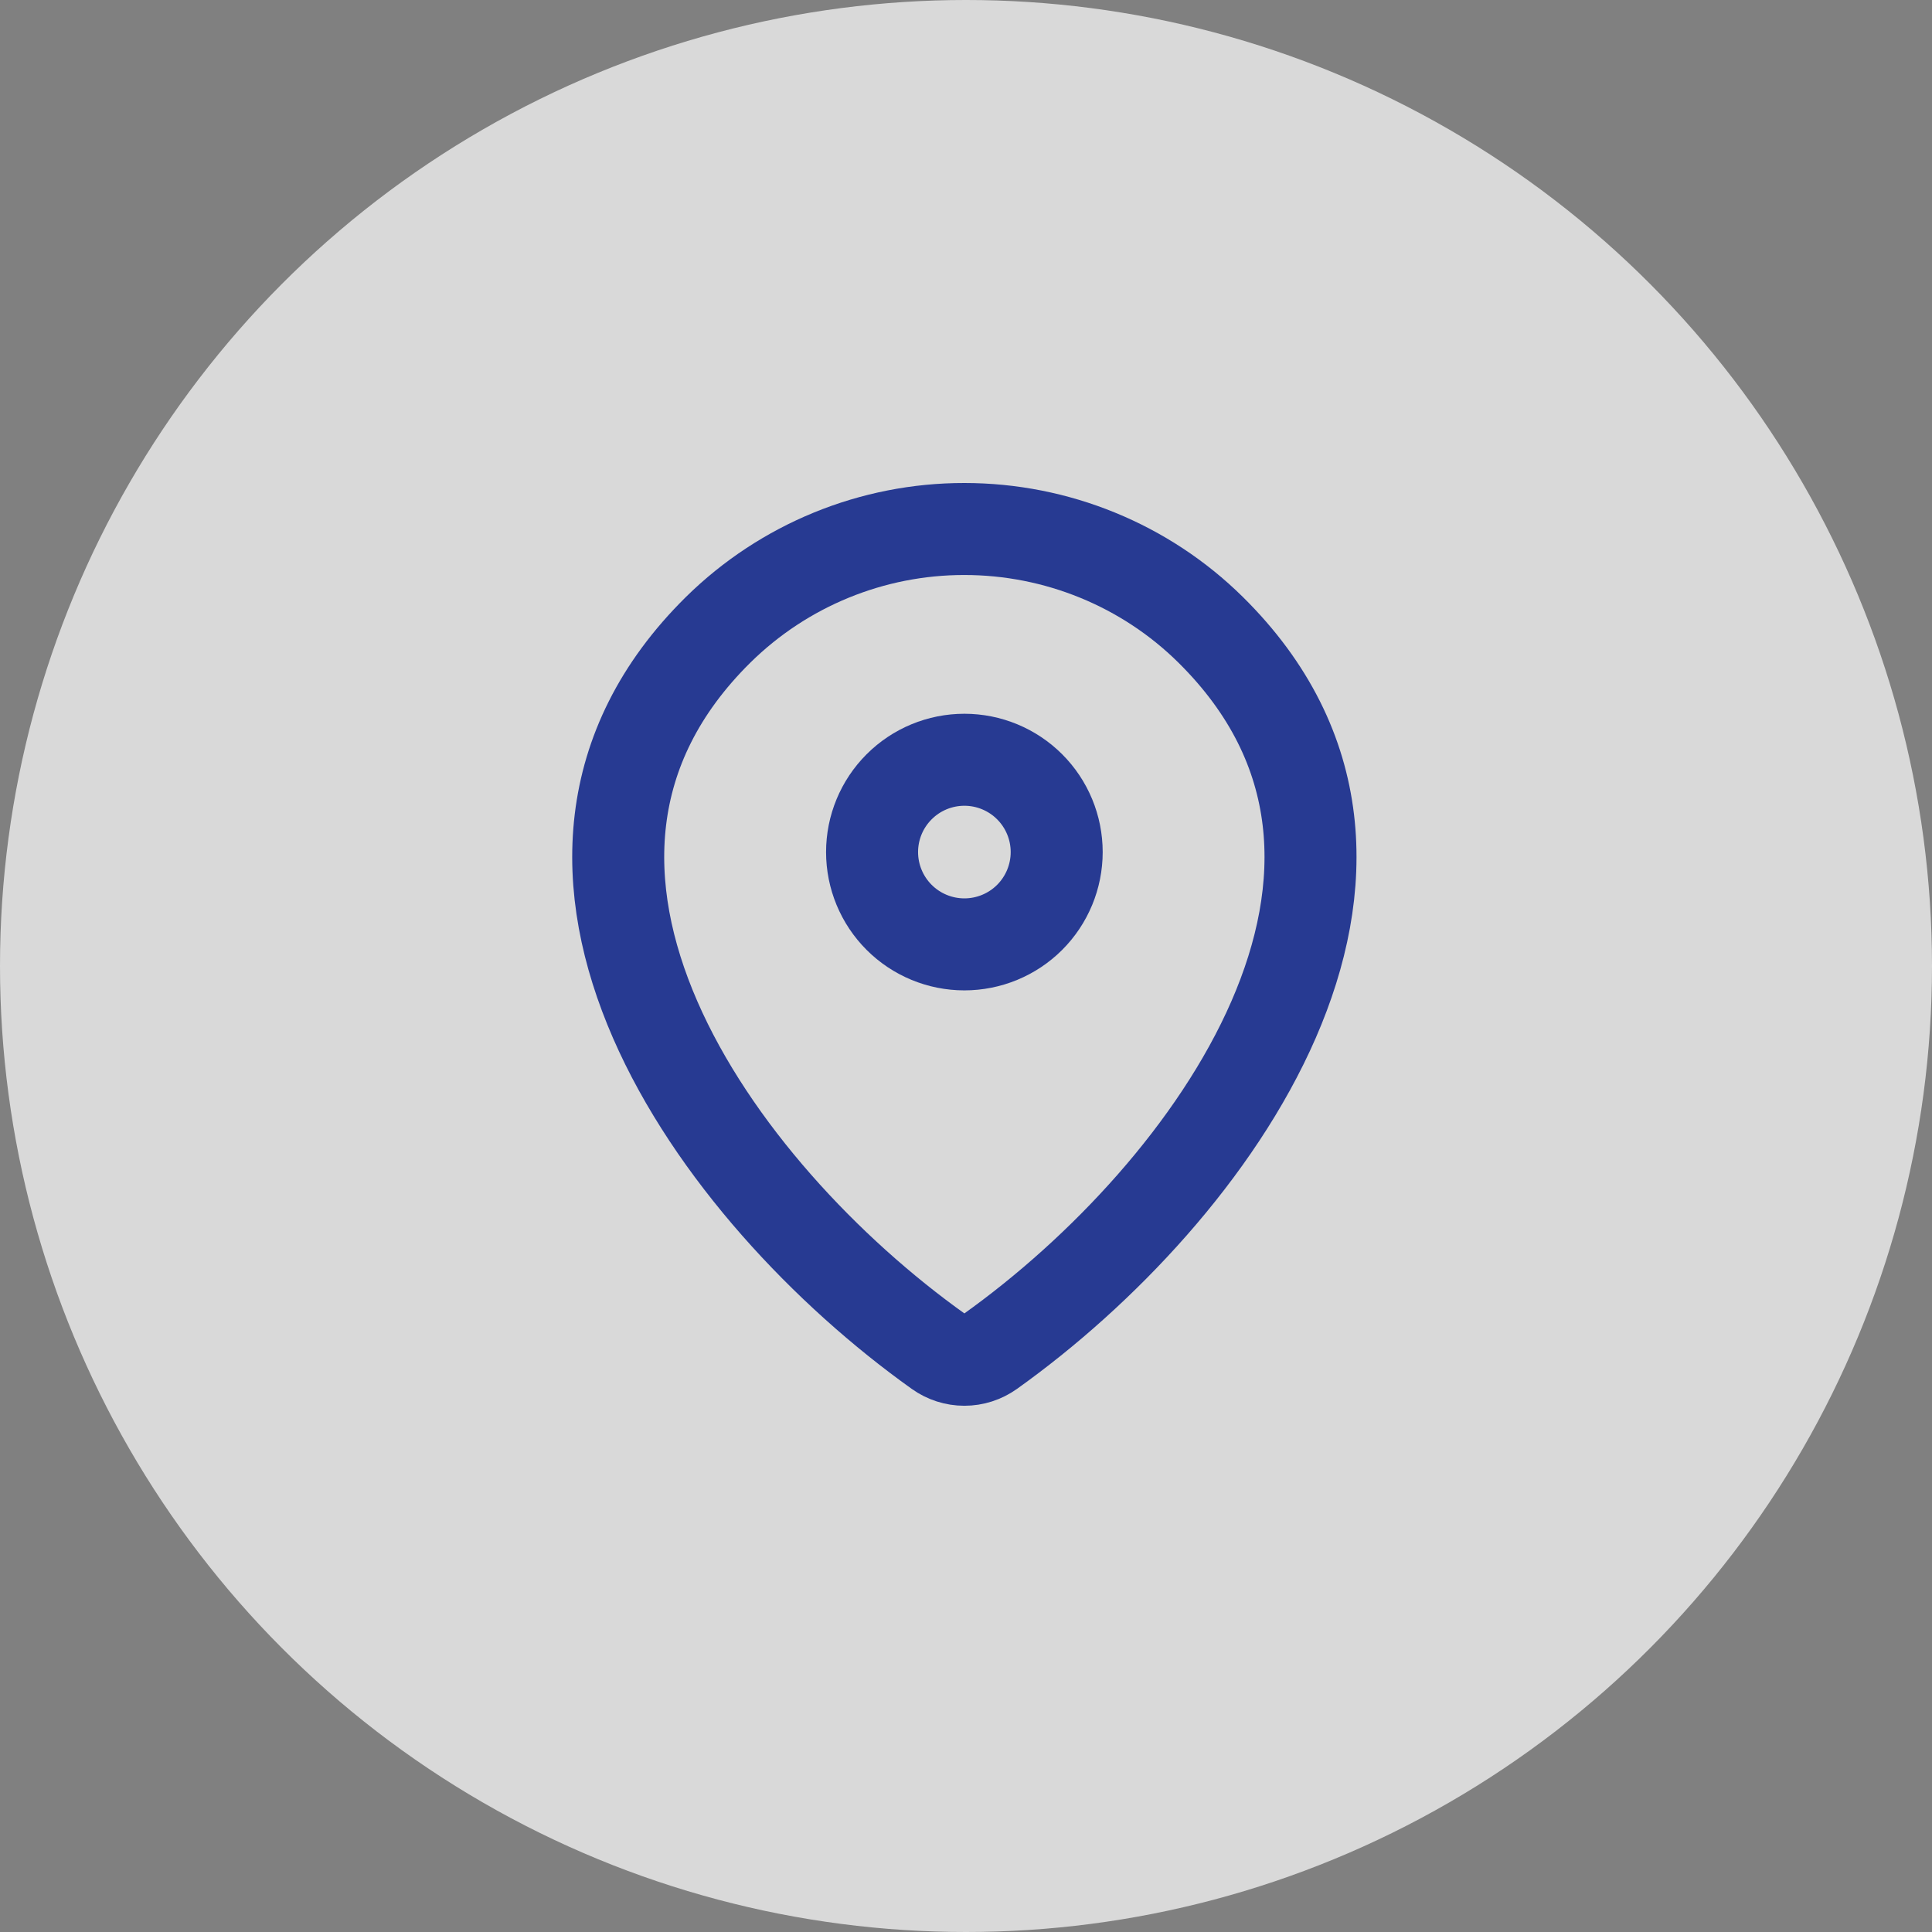
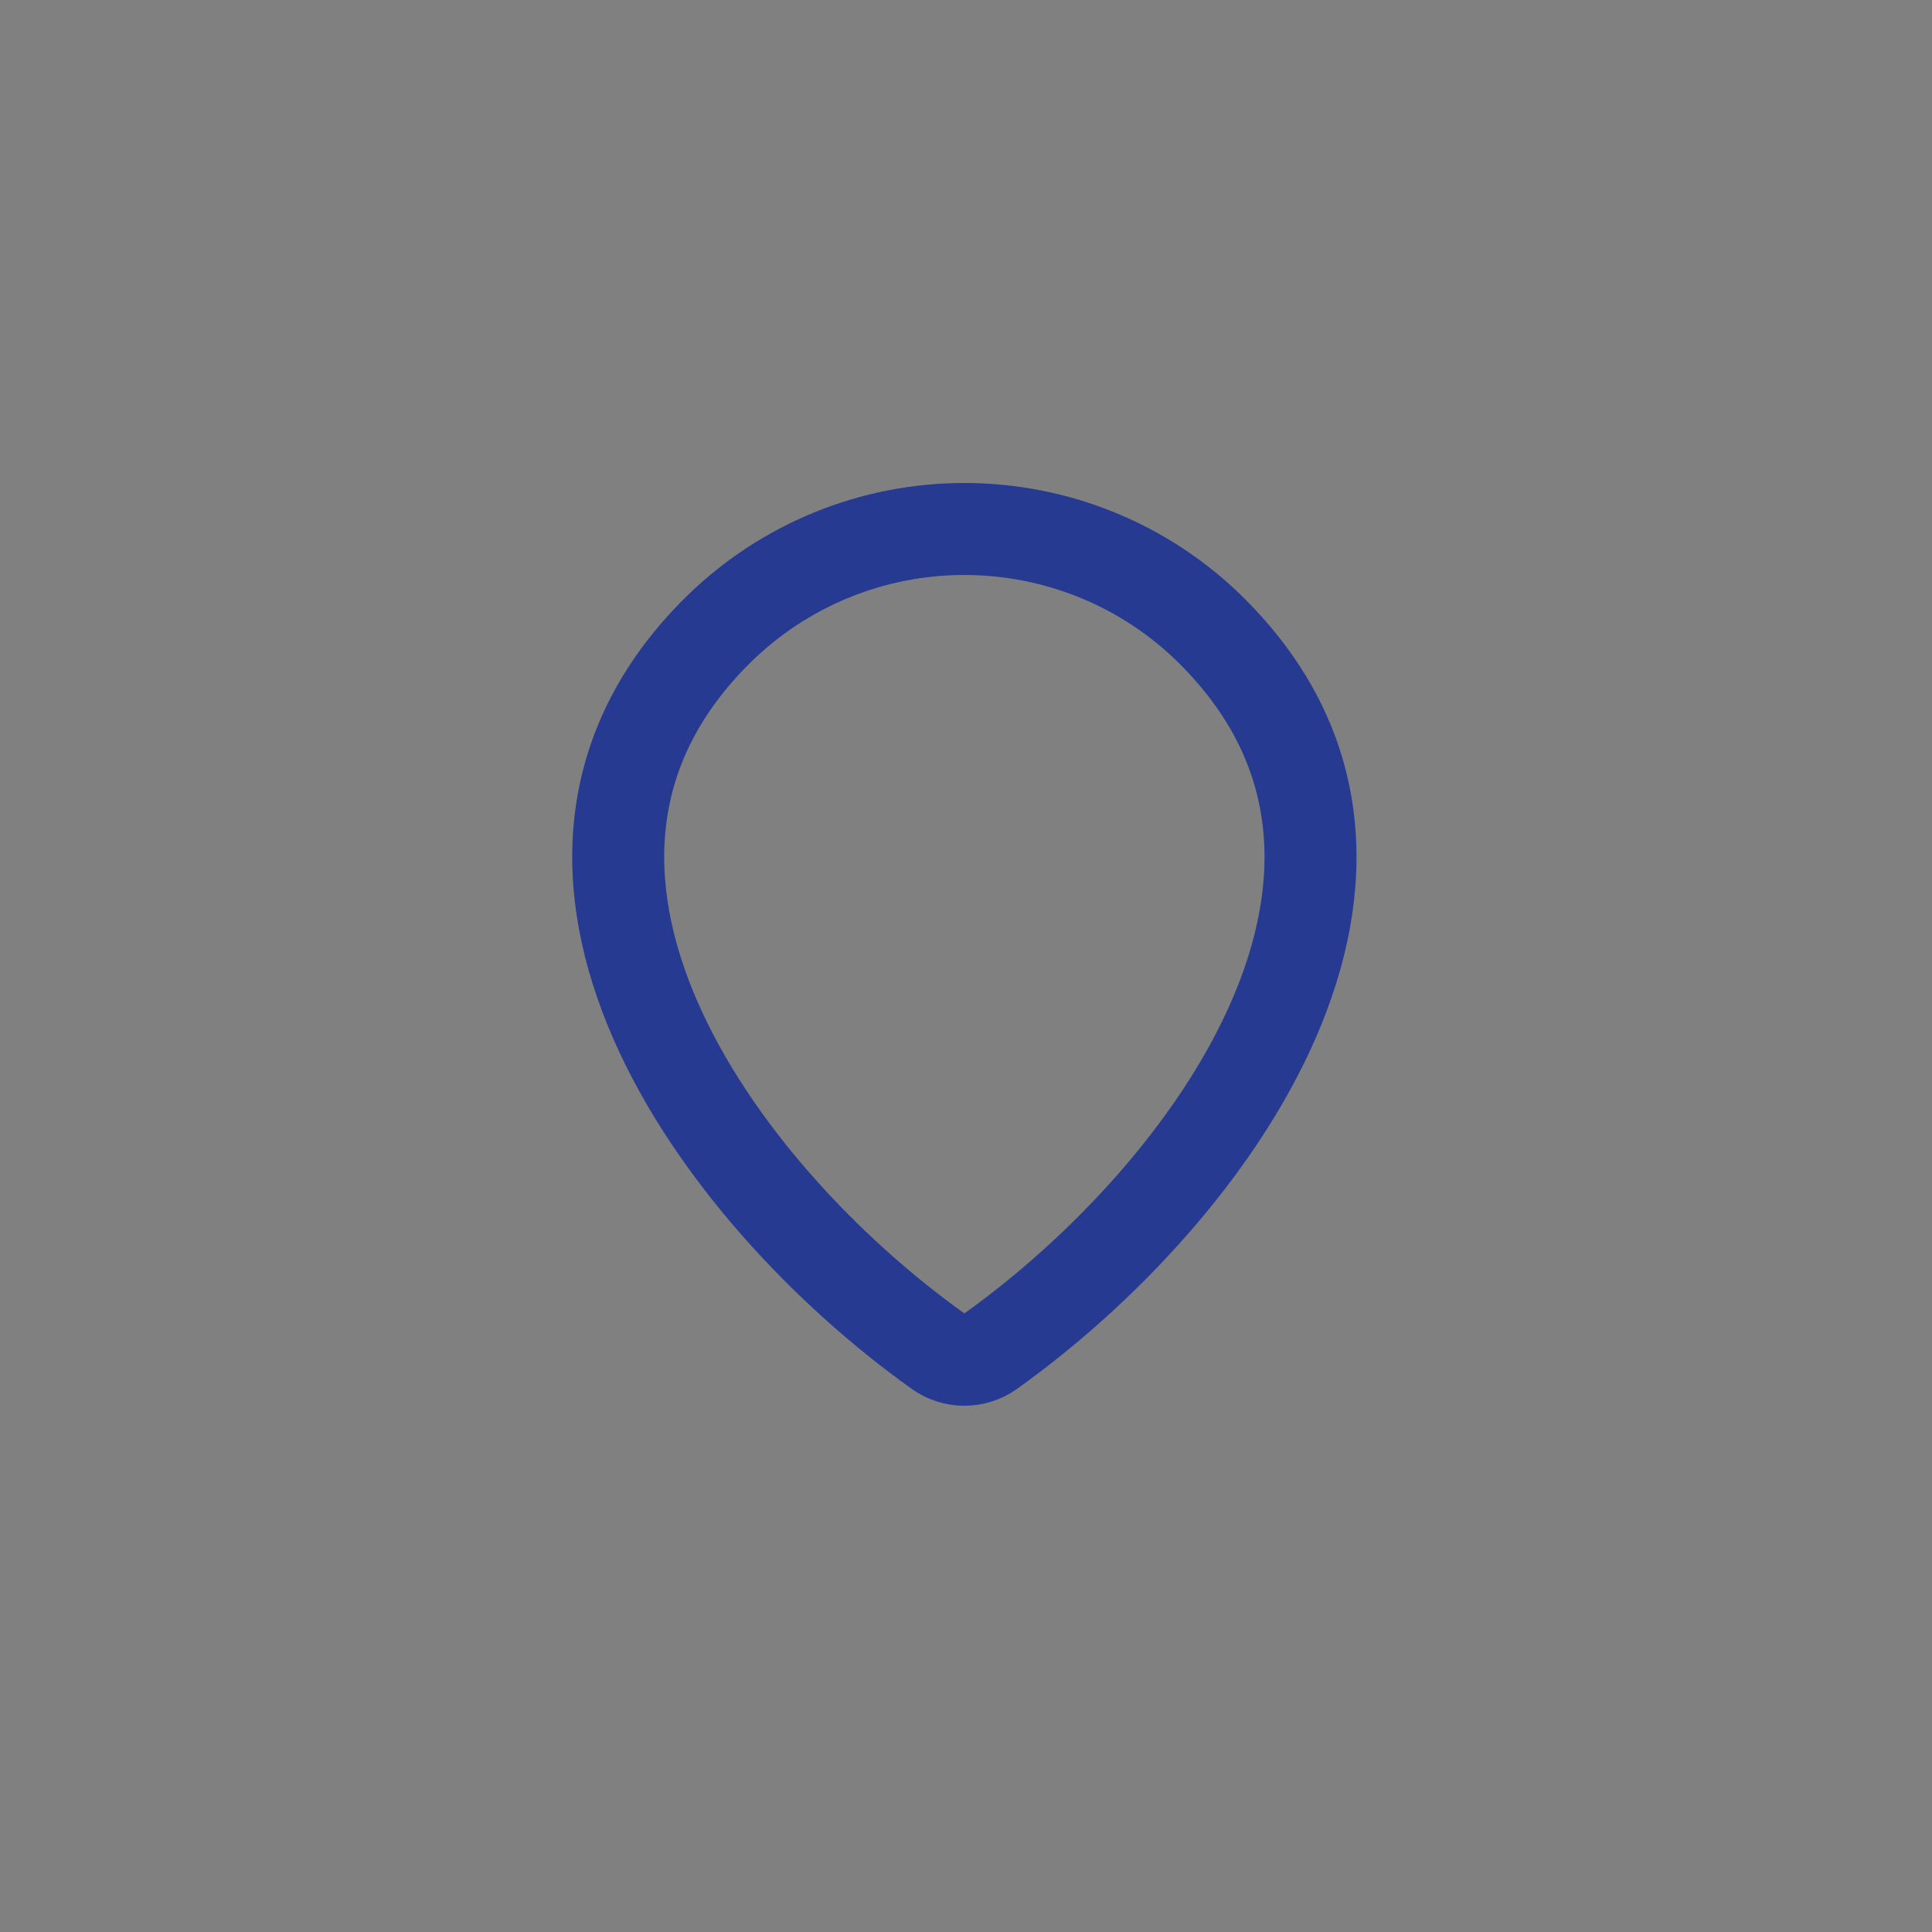
<svg xmlns="http://www.w3.org/2000/svg" width="84" height="84" viewBox="0 0 84 84" fill="none">
  <rect x="0" y="0" width="84" height="84" fill="#808080" stroke="none" />
-   <circle cx="42" cy="42" r="42" fill="white" fill-opacity="0.7" />
  <path d="M43.053 58.76C42.725 58.994 42.332 59.12 41.929 59.12C41.526 59.12 41.133 58.994 40.805 58.76C31.115 51.853 20.83 37.645 31.227 27.379C34.08 24.57 37.925 22.997 41.929 23C45.943 23 49.793 24.575 52.631 27.377C63.028 37.643 52.743 51.849 43.053 58.76Z" stroke="#273A92" stroke-width="4" stroke-linecap="round" stroke-linejoin="round" />
-   <path d="M41.93 41.06C42.994 41.06 44.015 40.637 44.768 39.885C45.52 39.132 45.943 38.111 45.943 37.047C45.943 35.982 45.52 34.961 44.768 34.209C44.015 33.456 42.994 33.033 41.93 33.033C40.865 33.033 39.844 33.456 39.092 34.209C38.339 34.961 37.916 35.982 37.916 37.047C37.916 38.111 38.339 39.132 39.092 39.885C39.844 40.637 40.865 41.06 41.93 41.06Z" stroke="#273A92" stroke-width="4" stroke-linecap="round" stroke-linejoin="round" />
</svg>